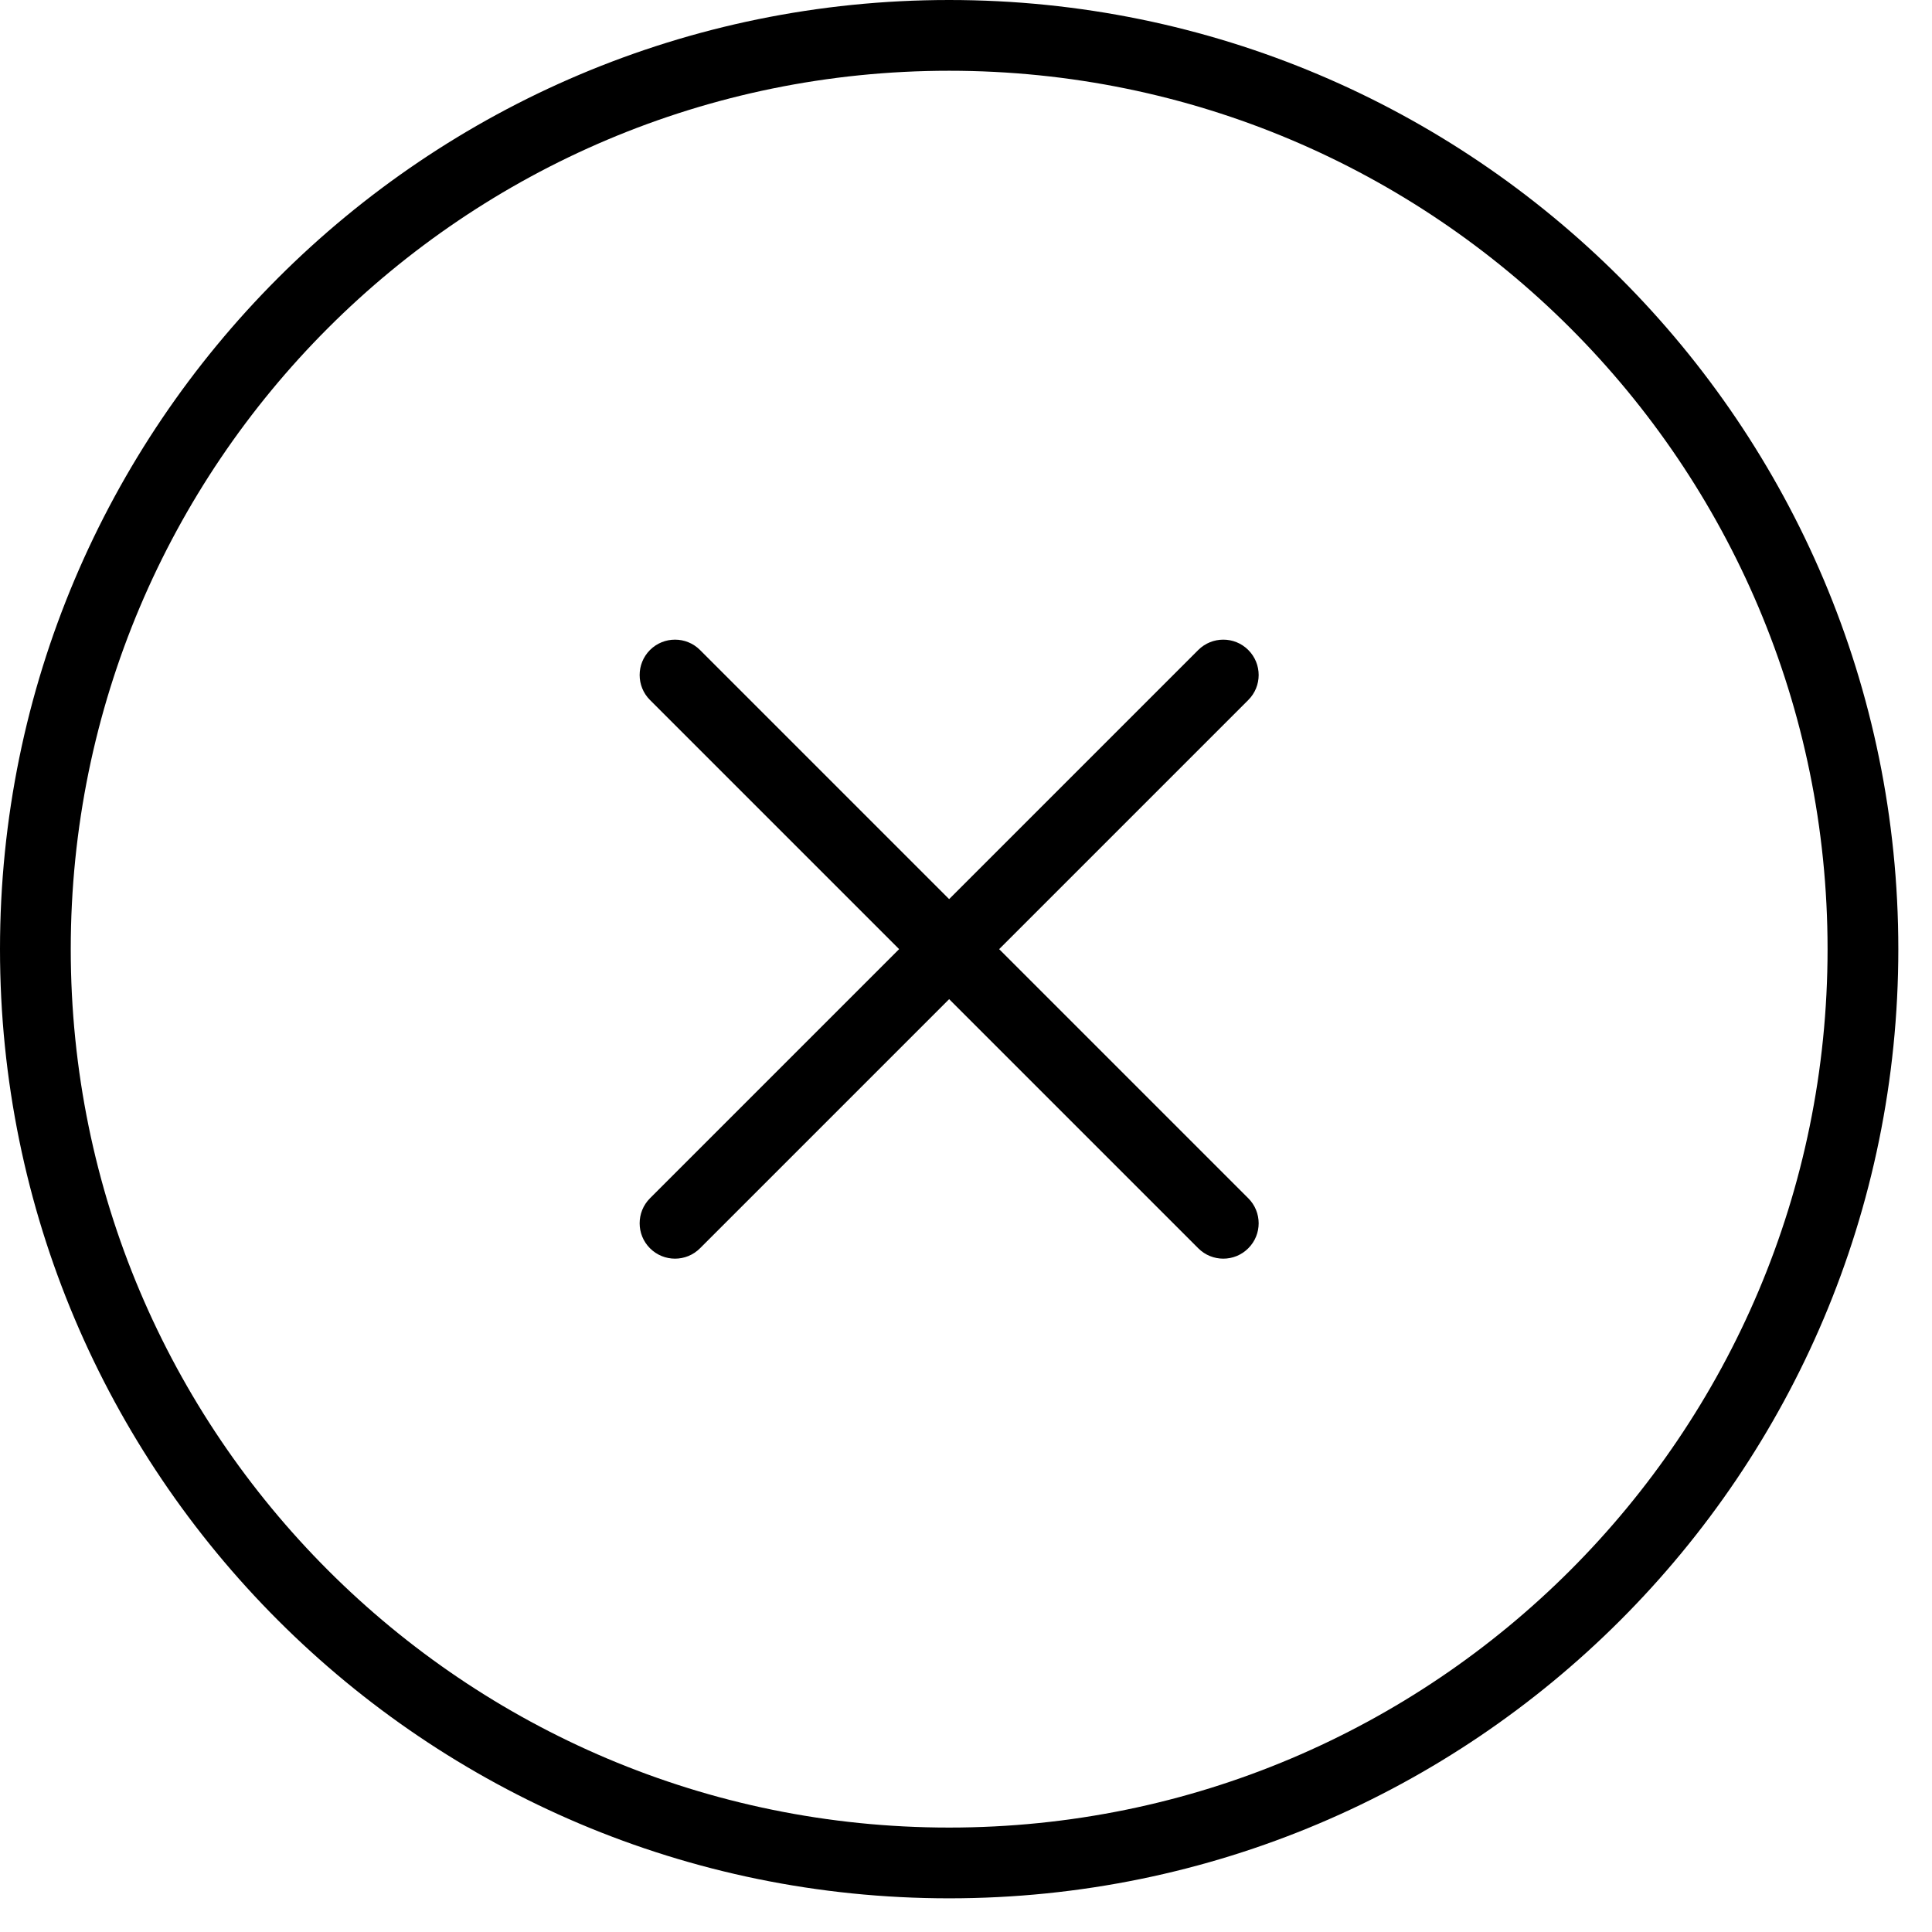
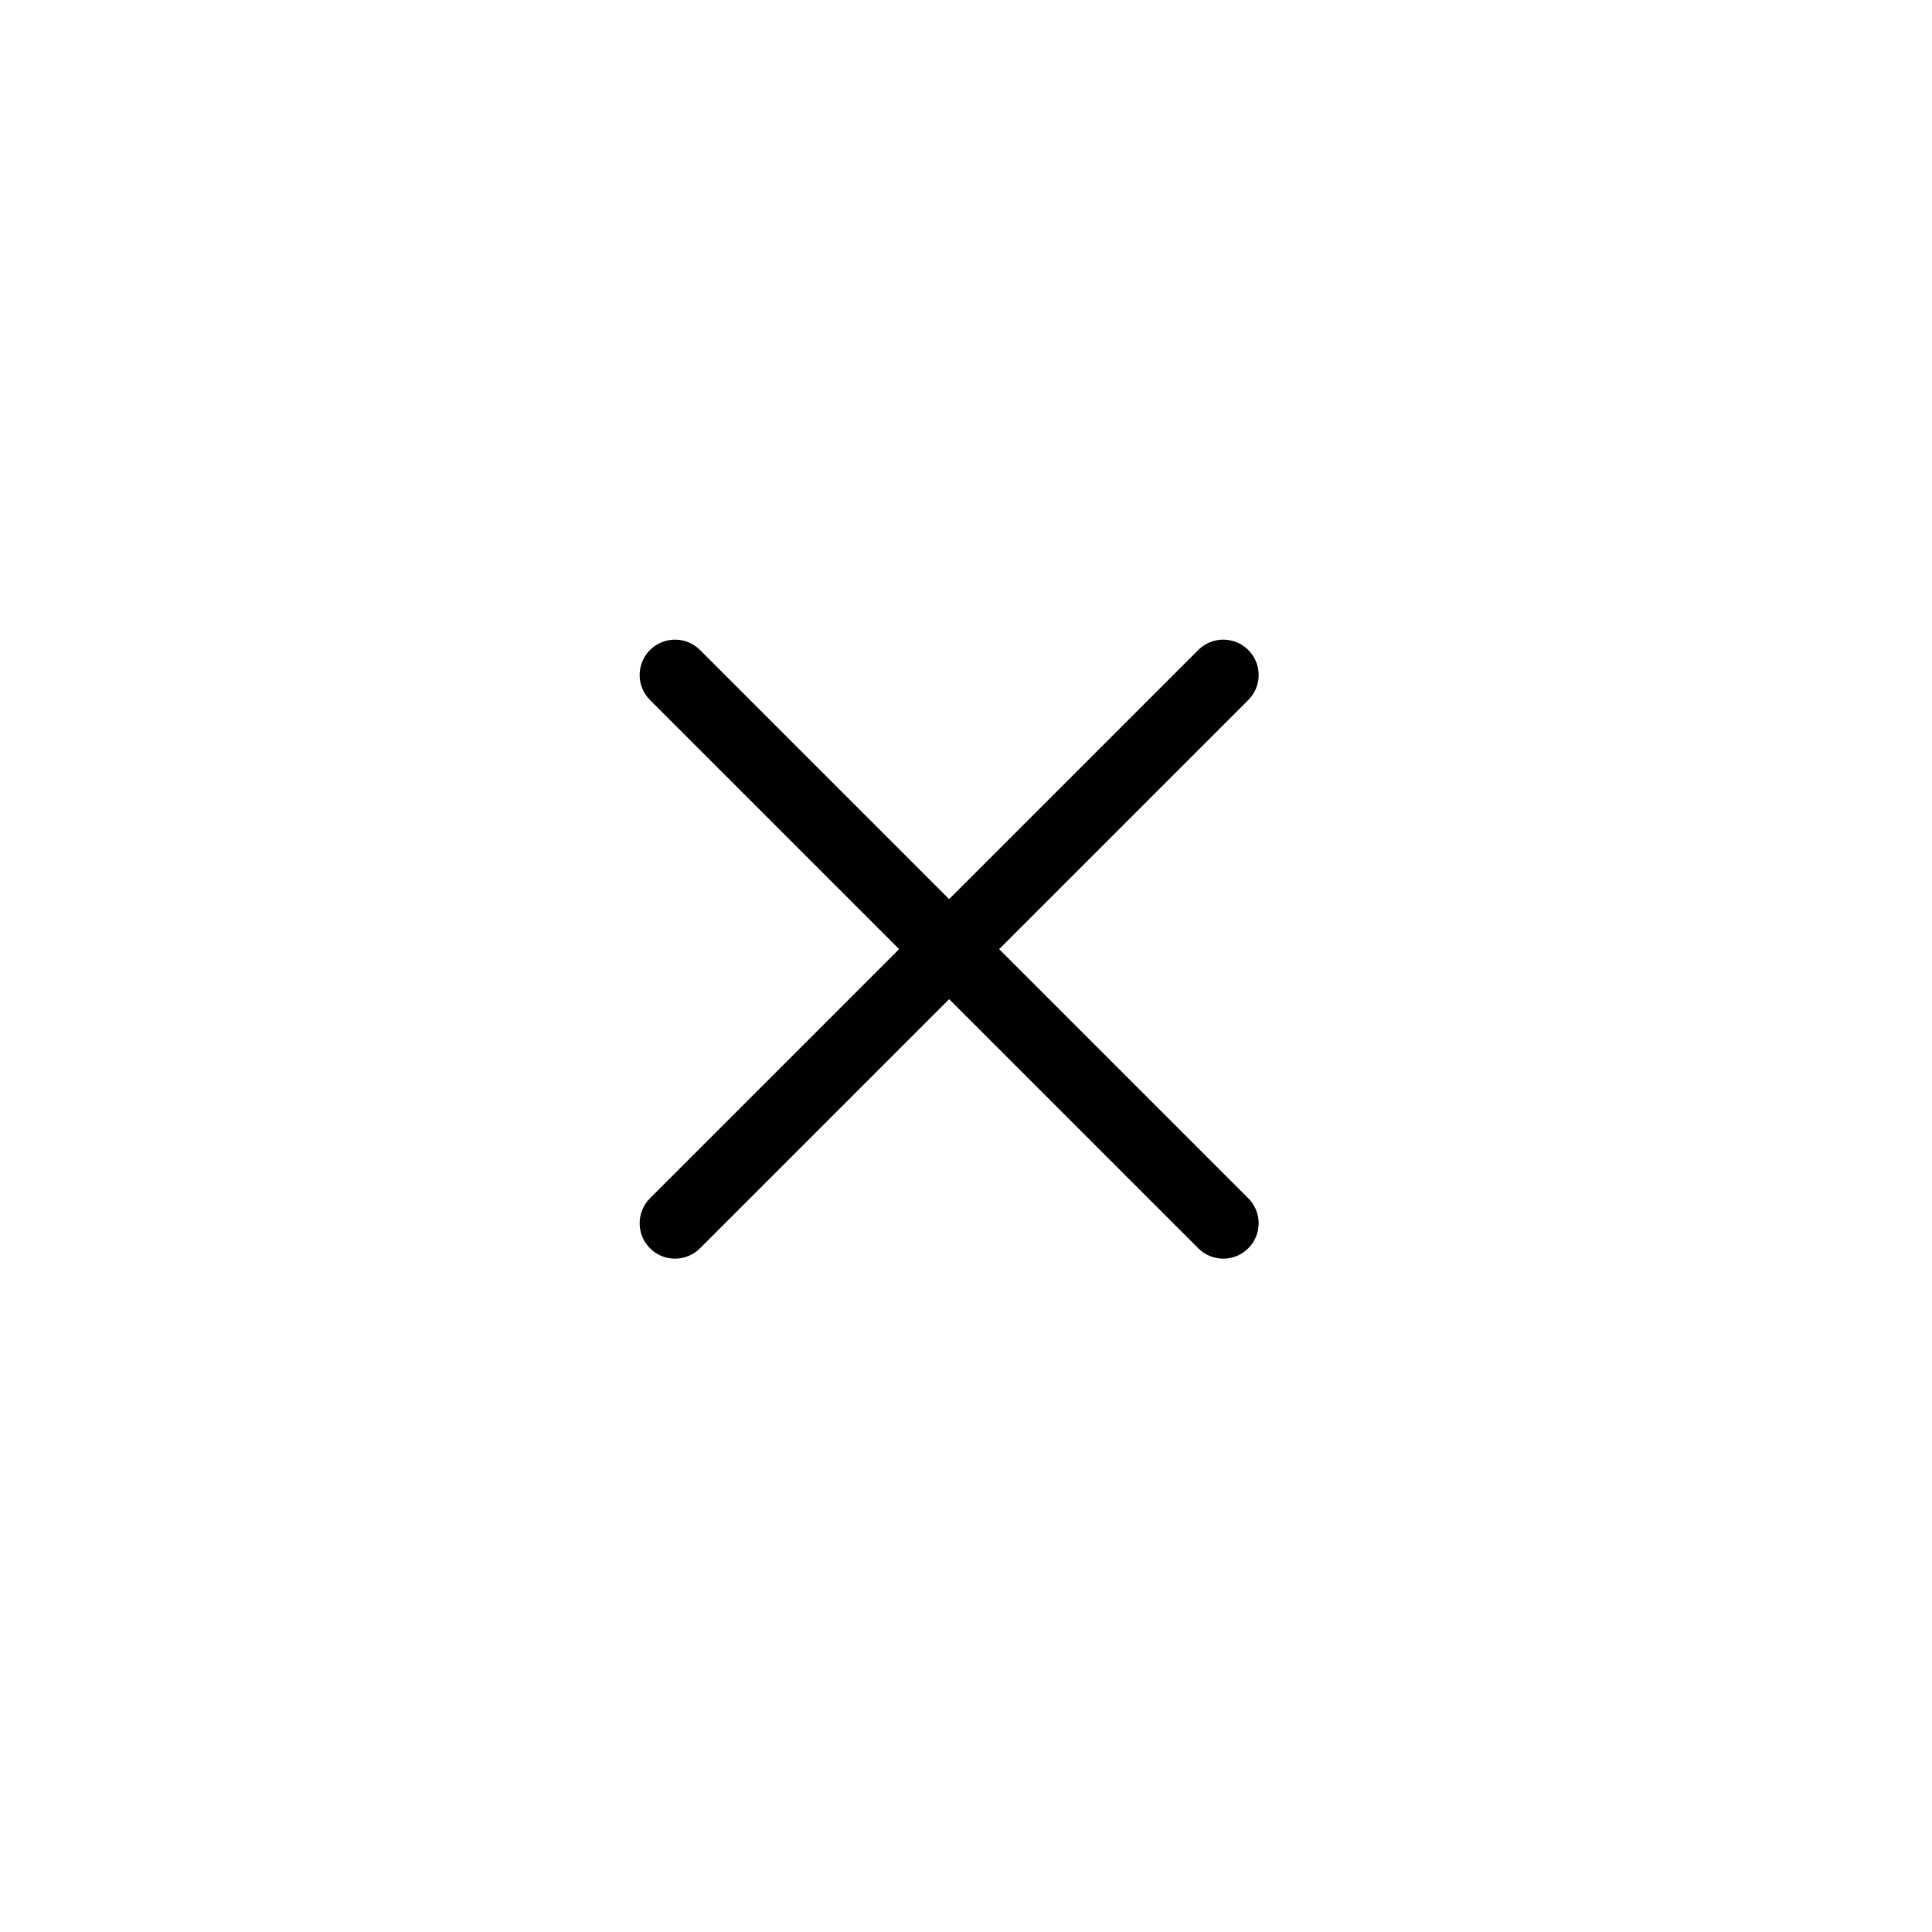
<svg xmlns="http://www.w3.org/2000/svg" width="37" height="37" viewBox="0 0 37 37" fill="none">
-   <path fill-rule="evenodd" clip-rule="evenodd" d="M18.177 1.355C8.887 1.355 1.355 8.887 1.355 18.177C1.355 27.468 8.887 35 18.177 35C27.468 35 35 27.468 35 18.177C35 8.887 27.468 1.355 18.177 1.355ZM0 18.177C0 8.138 8.138 0 18.177 0C28.216 0 36.355 8.138 36.355 18.177C36.355 28.216 28.216 36.355 18.177 36.355C8.138 36.355 0 28.216 0 18.177Z" fill="black" />
  <path fill-rule="evenodd" clip-rule="evenodd" d="M23.906 12.448C24.171 12.713 24.171 13.142 23.906 13.406L13.406 23.906C13.142 24.171 12.713 24.171 12.448 23.906C12.184 23.642 12.184 23.213 12.448 22.948L22.948 12.448C23.213 12.184 23.642 12.184 23.906 12.448Z" fill="black" />
-   <path fill-rule="evenodd" clip-rule="evenodd" d="M12.448 12.448C12.713 12.184 13.142 12.184 13.406 12.448L23.906 22.948C24.171 23.213 24.171 23.642 23.906 23.906C23.642 24.171 23.213 24.171 22.948 23.906L12.448 13.406C12.184 13.142 12.184 12.713 12.448 12.448Z" fill="black" />
+   <path fill-rule="evenodd" clip-rule="evenodd" d="M12.448 12.448C12.713 12.184 13.142 12.184 13.406 12.448L23.906 22.948C24.171 23.213 24.171 23.642 23.906 23.906C23.642 24.171 23.213 24.171 22.948 23.906L12.448 13.406C12.184 13.142 12.184 12.713 12.448 12.448" fill="black" />
</svg>